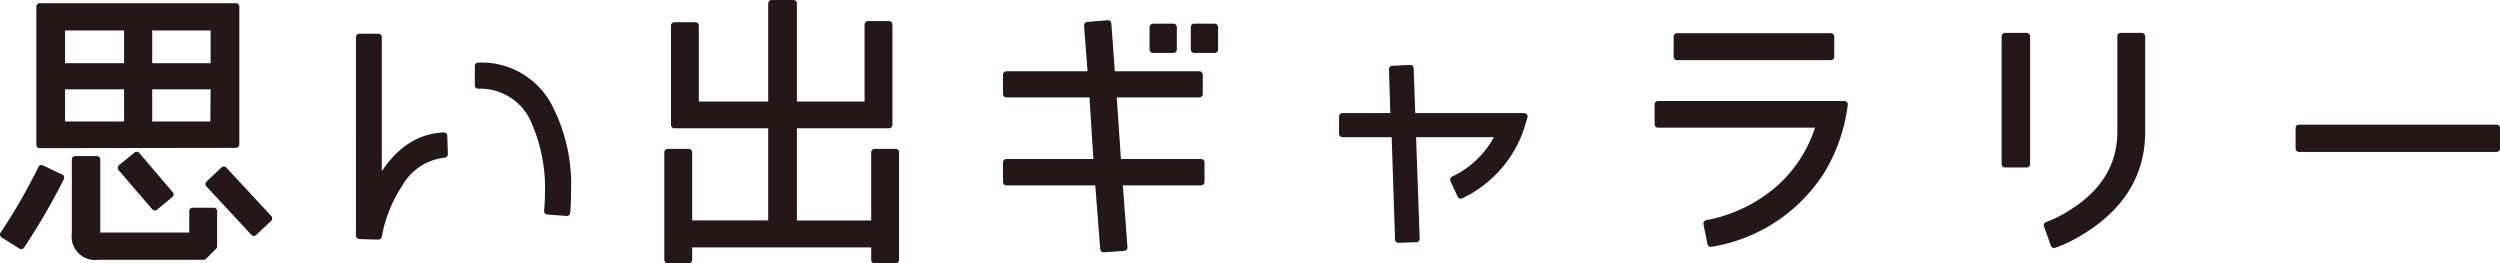
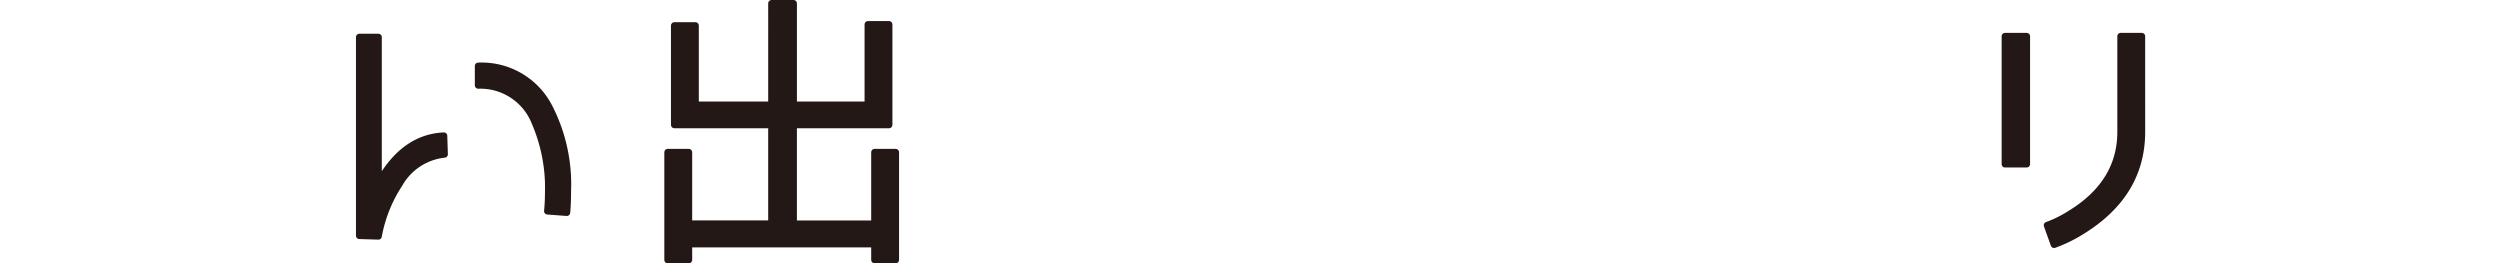
<svg xmlns="http://www.w3.org/2000/svg" viewBox="0 0 231.643 24.395">
  <defs>
    <style>.cls-1{fill:#231815;stroke:#231815;stroke-linecap:round;stroke-linejoin:round;stroke-width:0.629px;}</style>
  </defs>
  <g id="_100_要素" data-name="100_要素">
-     <path class="cls-1" d="M5.634,16.461a60.723,60.723,0,0,1-3.663,6.309L.314,21.728a52.612,52.612,0,0,0,3.529-6.122Zm16.227-3.074-18.179.027V.608H21.861ZM11.81,6.169V2.507H5.714V6.169Zm0,5.4V7.96H5.714v3.609ZM19.803,22.824l-.936.936H9.056a1.851,1.851,0,0,1-2.085-2.112v-6.87H8.976v6.87c0,.134.053.214.187.214h8.688V19.562h1.952Zm-4.037-4.812-1.417,1.176-3.127-3.636,1.443-1.176ZM19.83,2.507H13.788V6.169H19.83Zm0,5.454H13.788v3.609h6.015Zm5.08,12.271-1.39,1.31-4.17-4.491,1.39-1.31Z" />
    <path class="cls-1" d="M41.184,14.296a5.46,5.46,0,0,0-4.171,2.727,13.119,13.119,0,0,0-1.951,4.865l-1.765-.053V3.442H35.062V16.996c1.55-2.834,3.582-4.304,6.068-4.411Zm11.335,5.4-1.792-.134c.054-.561.081-1.096.081-1.657a15.299,15.299,0,0,0-1.257-6.603,5.436,5.436,0,0,0-5.24-3.395V6.116a7.03,7.03,0,0,1,6.55,3.769,15.628,15.628,0,0,1,1.738,7.806Q52.599,18.894,52.519,19.696Z" />
    <path class="cls-1" d="M82.989,24.081H81.037V22.61H63.821v1.47H61.869V14.109h1.952v6.63h7.672v-9.17H62.484V2.373h1.952V9.725h7.058V.314h2.032v9.41h6.897V2.266h1.951v9.303H73.525v9.17h7.512v-6.63h1.952Z" />
-     <path class="cls-1" d="M111.293,16.862h-7.592l.455,6.069-1.899.134-.481-6.202H93.249V15.044h8.394l-.401-6.336H93.249V6.918h7.859L100.76,2.346l1.898-.16.347,4.732h8.127V8.709H103.14l.428,6.336h7.726ZM108.727,4.592h-1.898V2.507h1.898Zm3.823,0h-1.898V2.507H112.55Z" />
-     <path class="cls-1" d="M141.229,10.794l-.321,1.069a10.727,10.727,0,0,1-5.56,6.229l-.668-1.444a8.866,8.866,0,0,0,4.25-4.25h-8.046l.347,9.731-1.657.053-.321-9.784h-4.866v-1.604h4.759L129.012,6.41l1.658-.08.16,4.464Z" />
-     <path class="cls-1" d="M170.897,9.671a15.546,15.546,0,0,1-2.139,6.176,14.931,14.931,0,0,1-10.239,6.71l-.374-1.845a14.214,14.214,0,0,0,6.55-3.101,12.532,12.532,0,0,0,3.903-6.095H153.627V9.671ZM169.641,5.26h-14.249V3.389h14.249Z" />
    <path class="cls-1" d="M187.786,15.205h-2.005V3.362h2.005Zm10.666-2.994c0,3.876-1.871,6.951-5.641,9.25a13.085,13.085,0,0,1-2.486,1.203l-.642-1.791a10.916,10.916,0,0,0,2.112-1.043c3.128-1.898,4.705-4.438,4.705-7.619V3.362h1.951Z" />
-     <path class="cls-1" d="M231.329,13.761H213.017V11.863h18.312Z" />
  </g>
</svg>